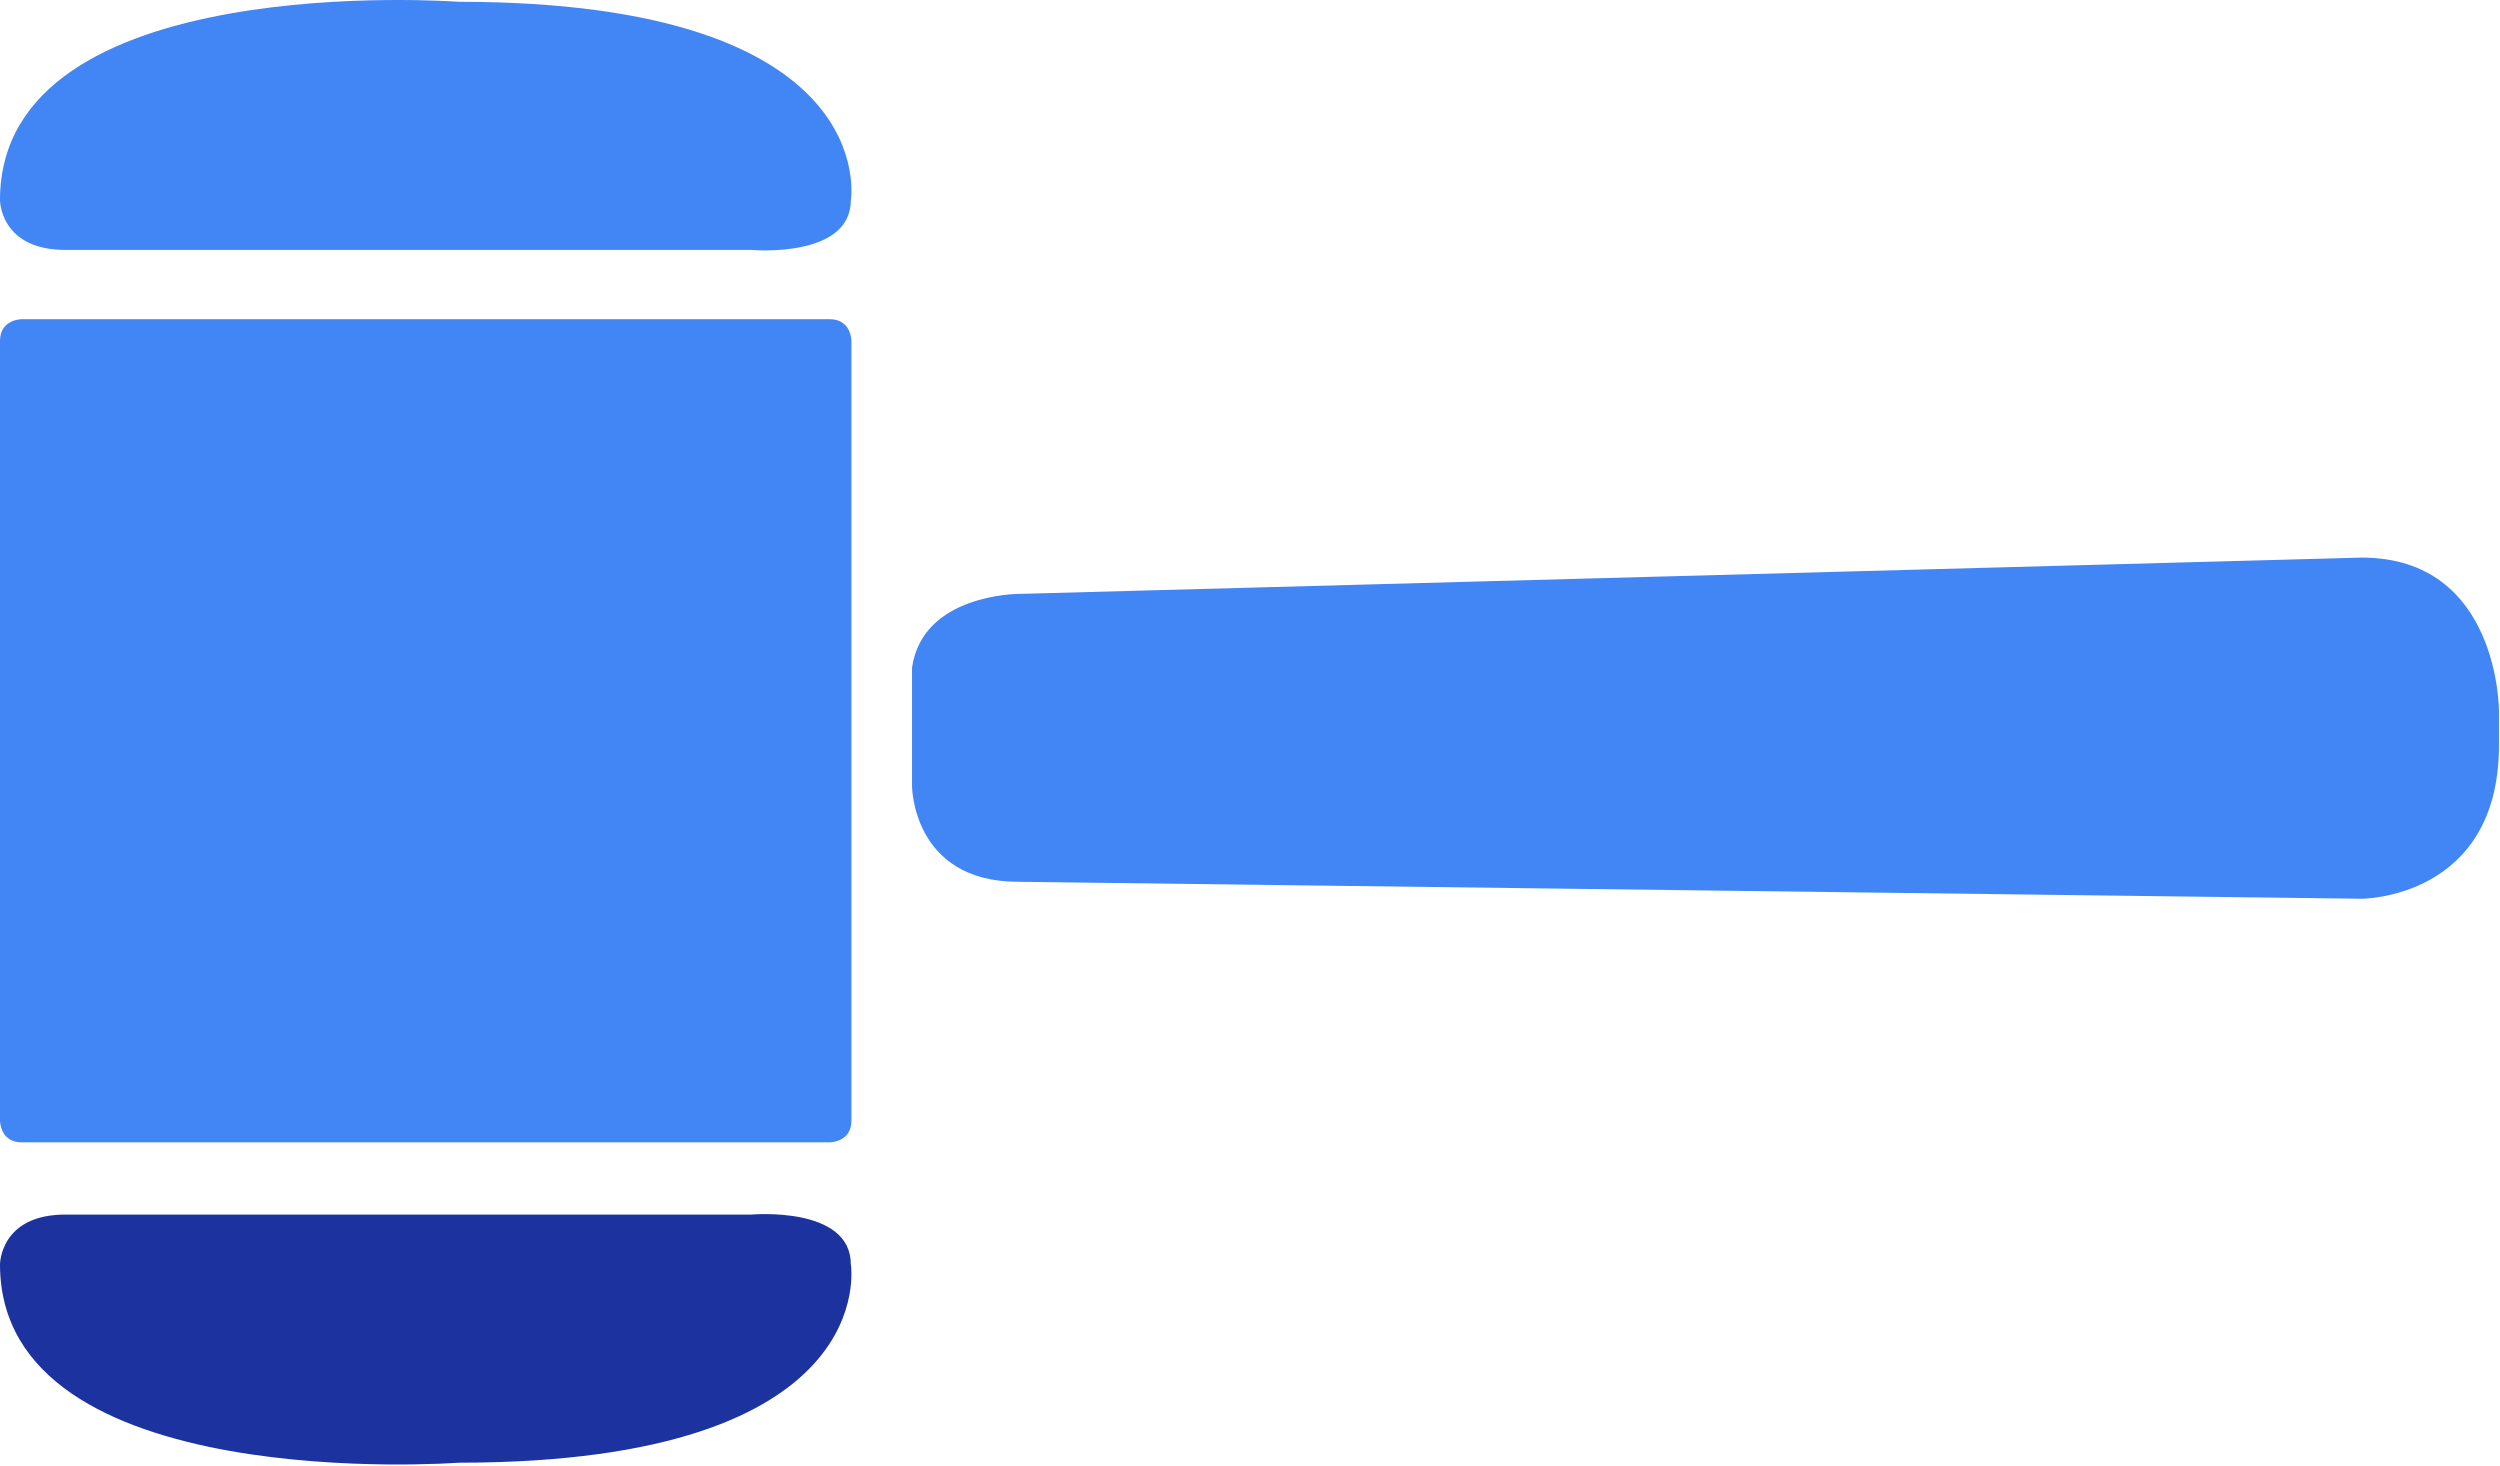
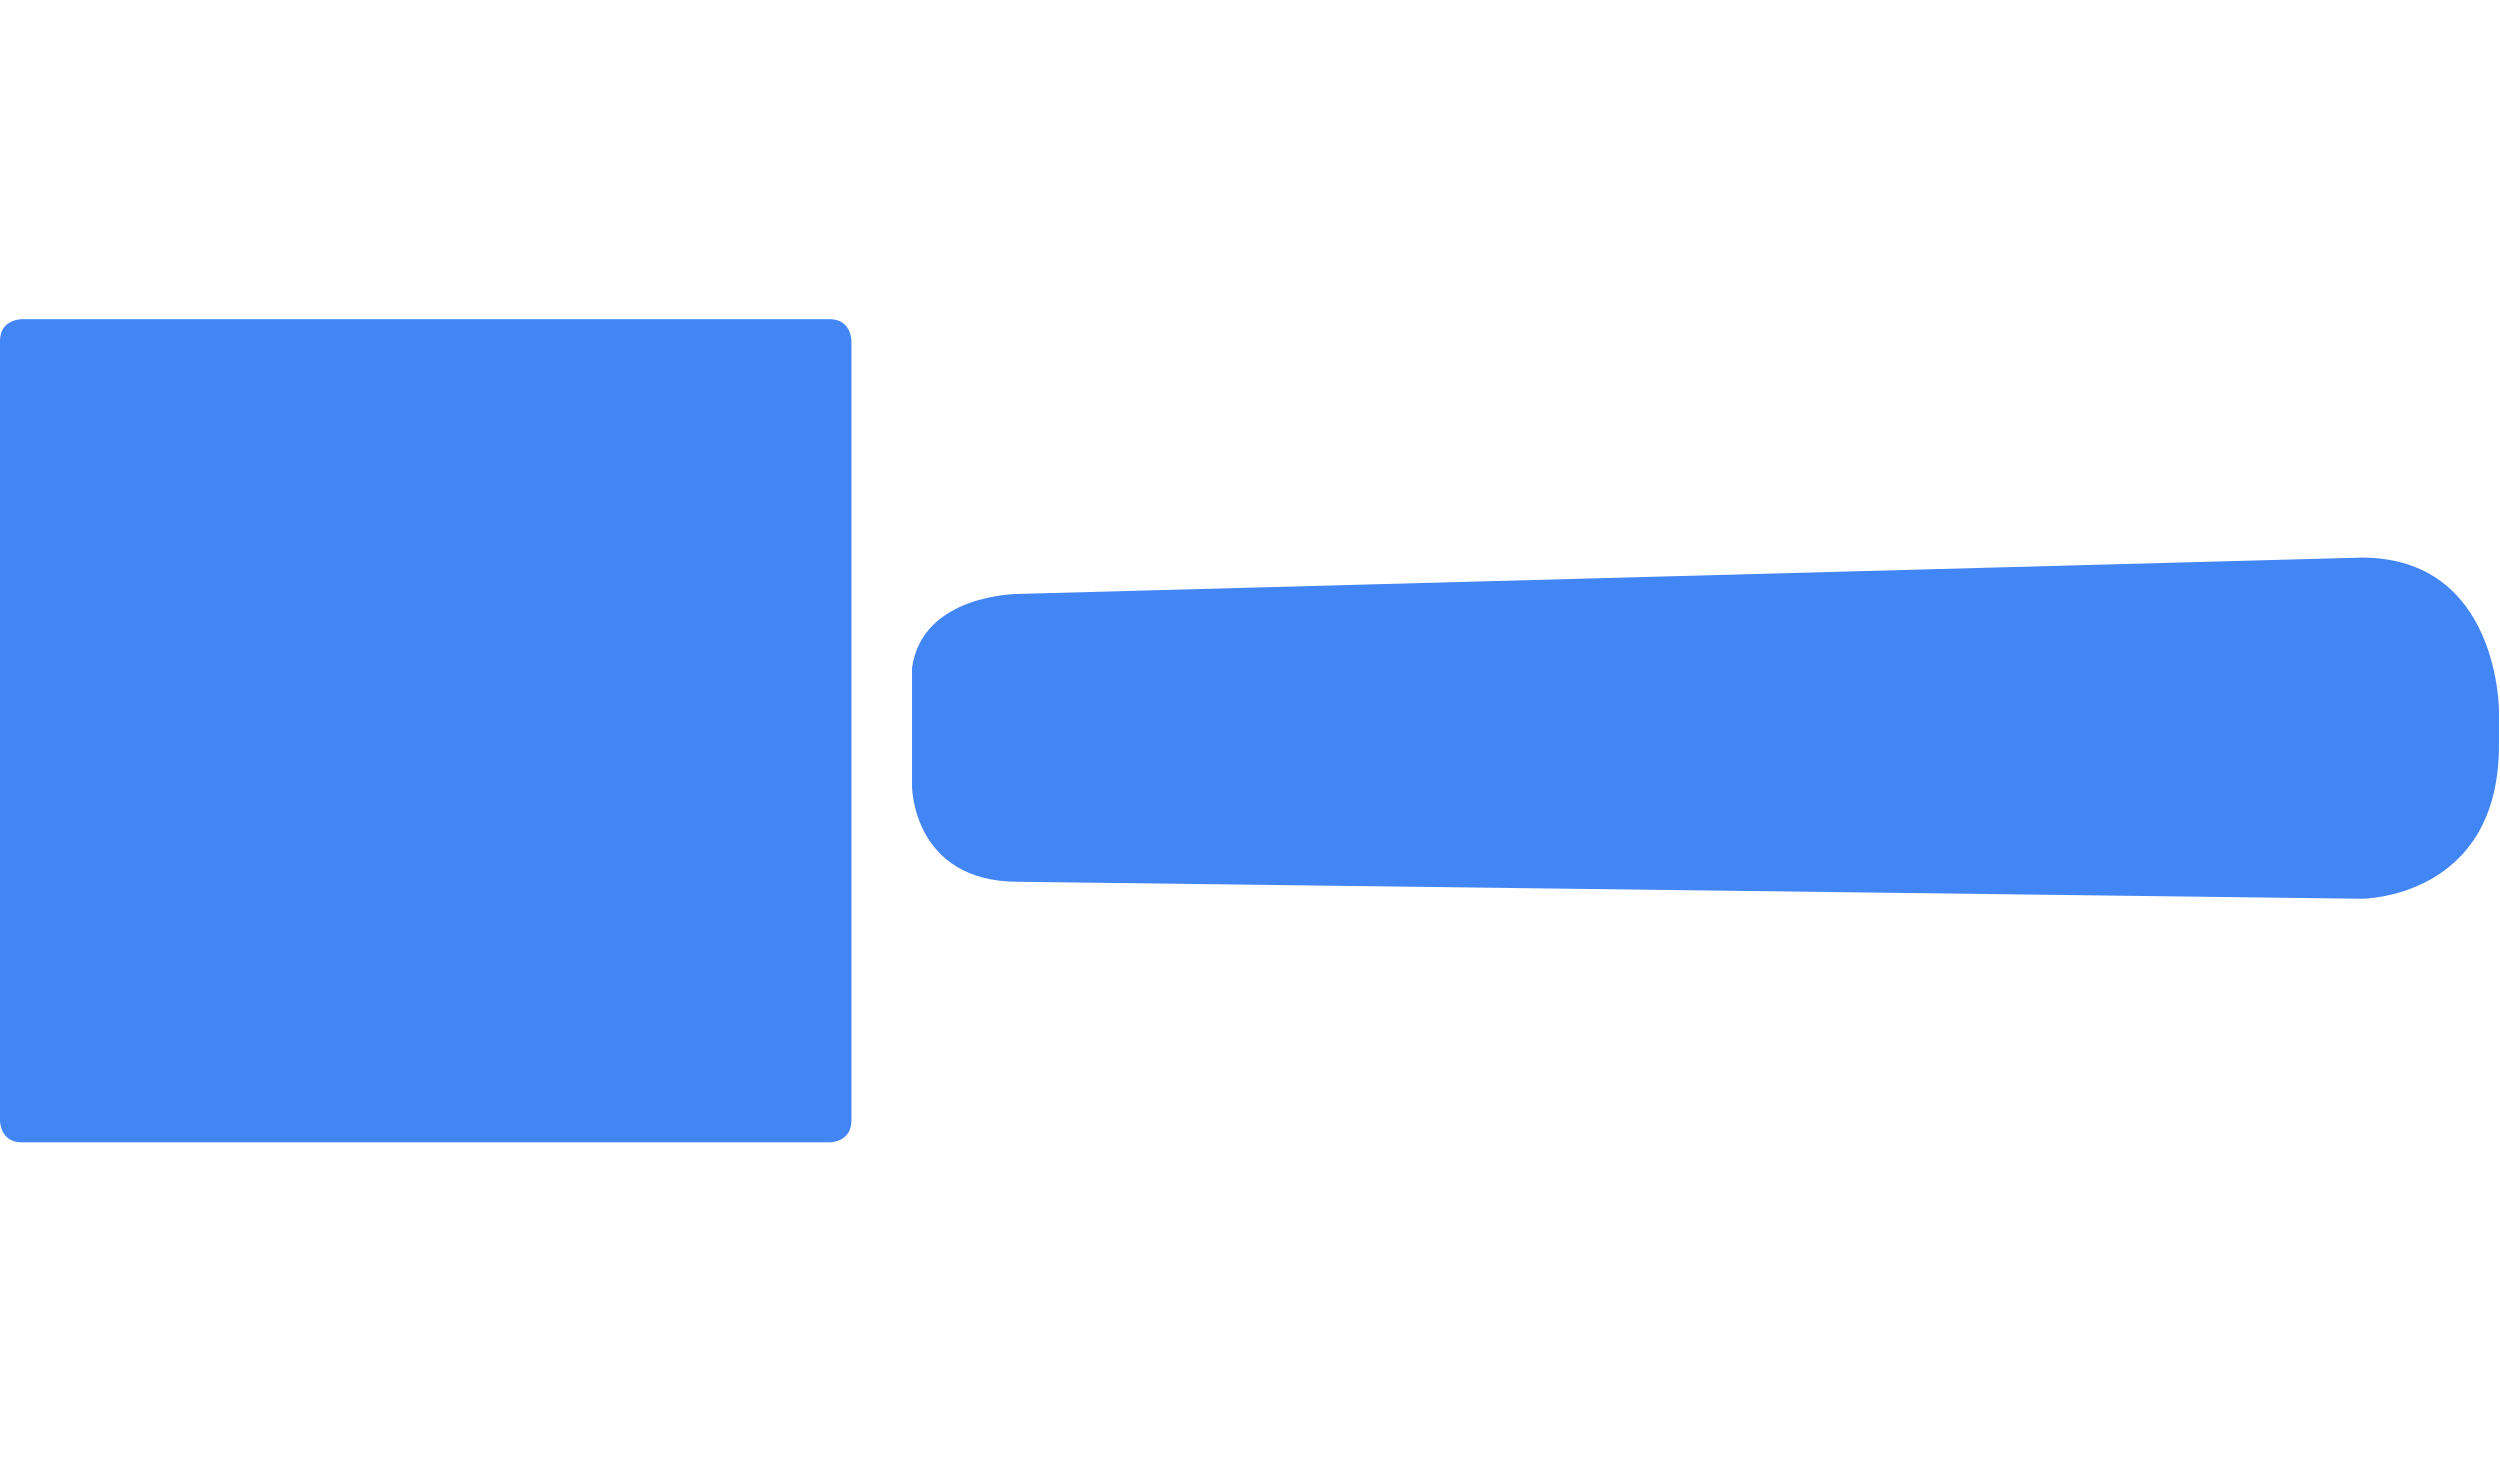
<svg xmlns="http://www.w3.org/2000/svg" width="100%" height="100%" viewBox="0 0 960 563" version="1.1" xml:space="preserve" style="fill-rule:evenodd;clip-rule:evenodd;stroke-linejoin:round;stroke-miterlimit:2;">
  <g transform="matrix(1,0,0,1,-775.637,-299.579)">
    <g transform="matrix(4.167,0,0,4.167,783.973,738.241)">
      <path d="M0,-75.856C0,-75.856 -2,-75.856 -2,-73.856L-2,-2C-2,-2 -2,0 0,0L74.461,0C74.461,0 76.461,0 76.461,-2L76.461,-73.856C76.461,-73.856 76.461,-75.856 74.461,-75.856L0,-75.856Z" style="fill:rgb(66,133,244);fill-rule:nonzero;" />
    </g>
    <g transform="matrix(4.167,0,0,4.167,1166.68,630.746)">
      <path d="M0,-24.742C0,-24.742 -8.842,-24.742 -9.798,-17.929L-9.798,-7.058C-9.798,-7.058 -9.798,1.785 0,1.785L123.791,3.348C123.791,3.348 136.443,3.348 136.443,-10.799L136.443,-13.943C136.443,-13.943 136.499,-28.09 123.791,-28.09L0,-24.742Z" style="fill:rgb(66,133,244);fill-rule:nonzero;" />
    </g>
    <g transform="matrix(4.167,0,0,4.167,801.096,290.467)">
-       <path d="M0,25.218L63.132,25.218C63.132,25.218 72.296,26.036 72.296,20.631C72.296,20.631 75.351,2.352 36.148,2.352C36.148,2.352 -6.11,-0.818 -6.11,20.631C-6.11,20.631 -6.11,25.262 0,25.218" style="fill:rgb(66,133,244);fill-rule:nonzero;" />
-     </g>
+       </g>
    <g transform="matrix(4.167,0,0,4.167,801.096,871.059)">
-       <path d="M0,-25.218L63.132,-25.218C63.132,-25.218 72.296,-26.036 72.296,-20.631C72.296,-20.631 75.351,-2.352 36.148,-2.352C36.148,-2.352 -6.11,0.818 -6.11,-20.631C-6.11,-20.631 -6.11,-25.262 0,-25.218" style="fill:rgb(28,51,159);fill-rule:nonzero;" />
-     </g>
+       </g>
  </g>
</svg>